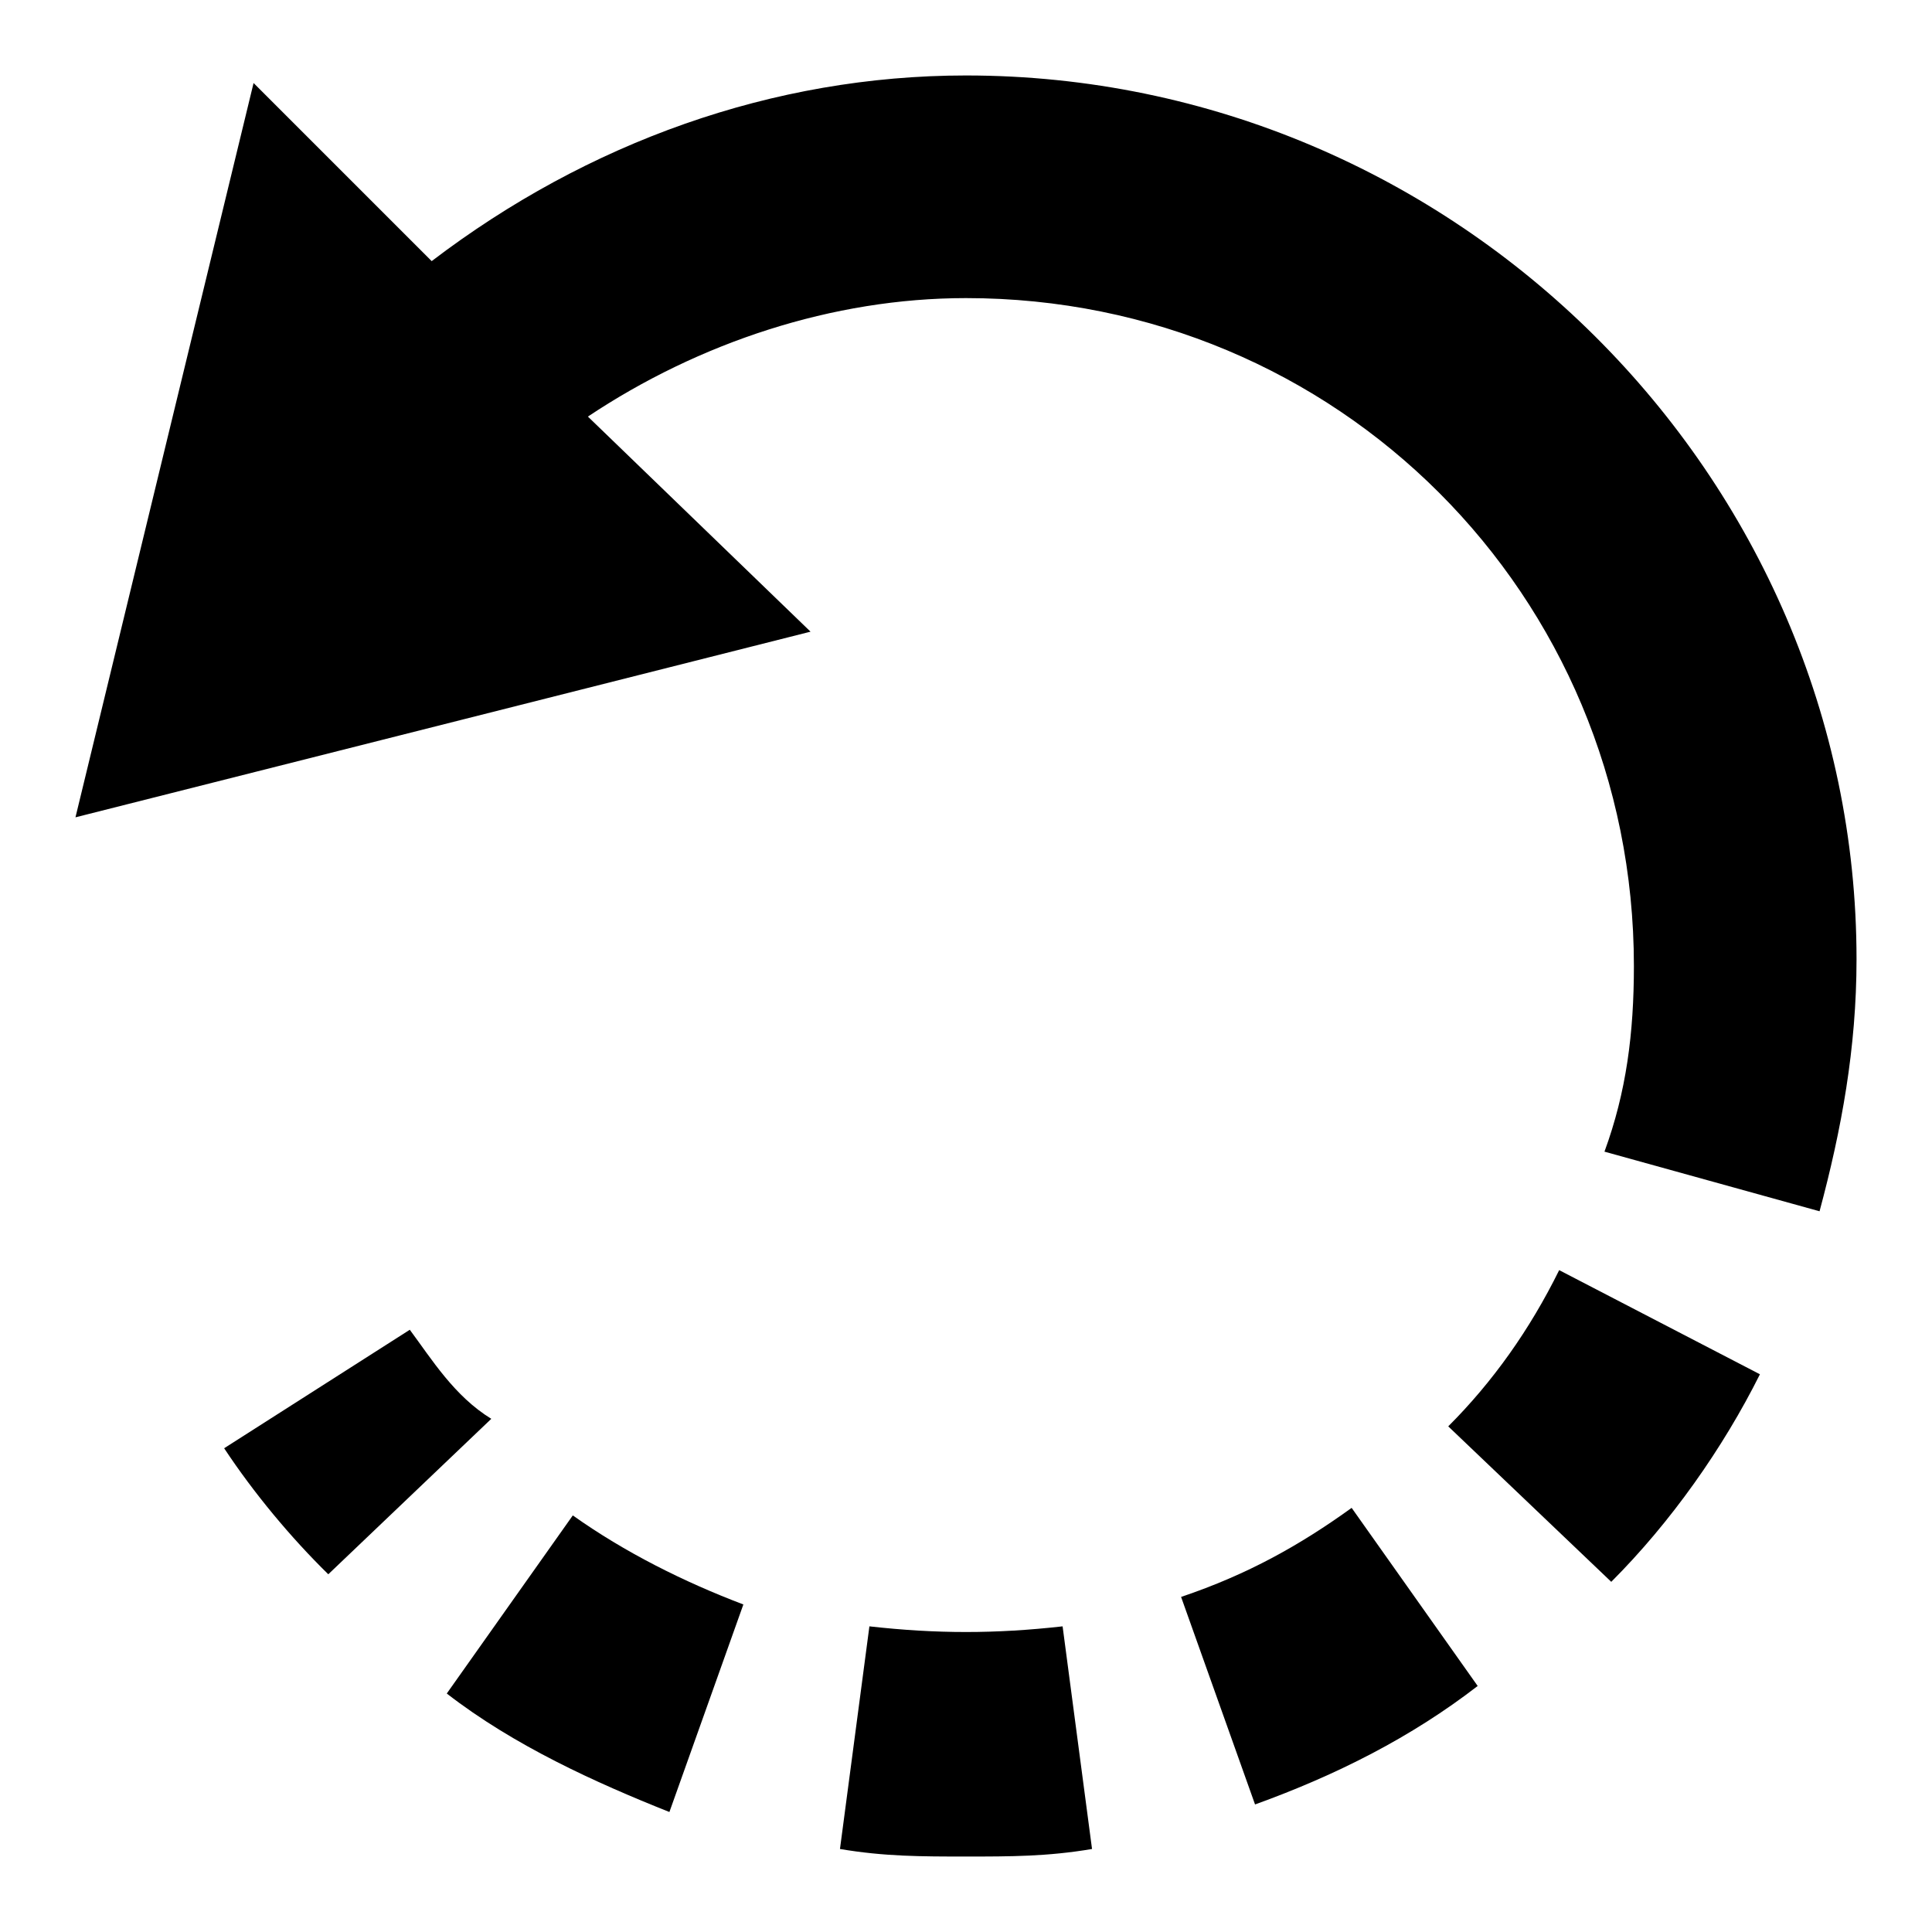
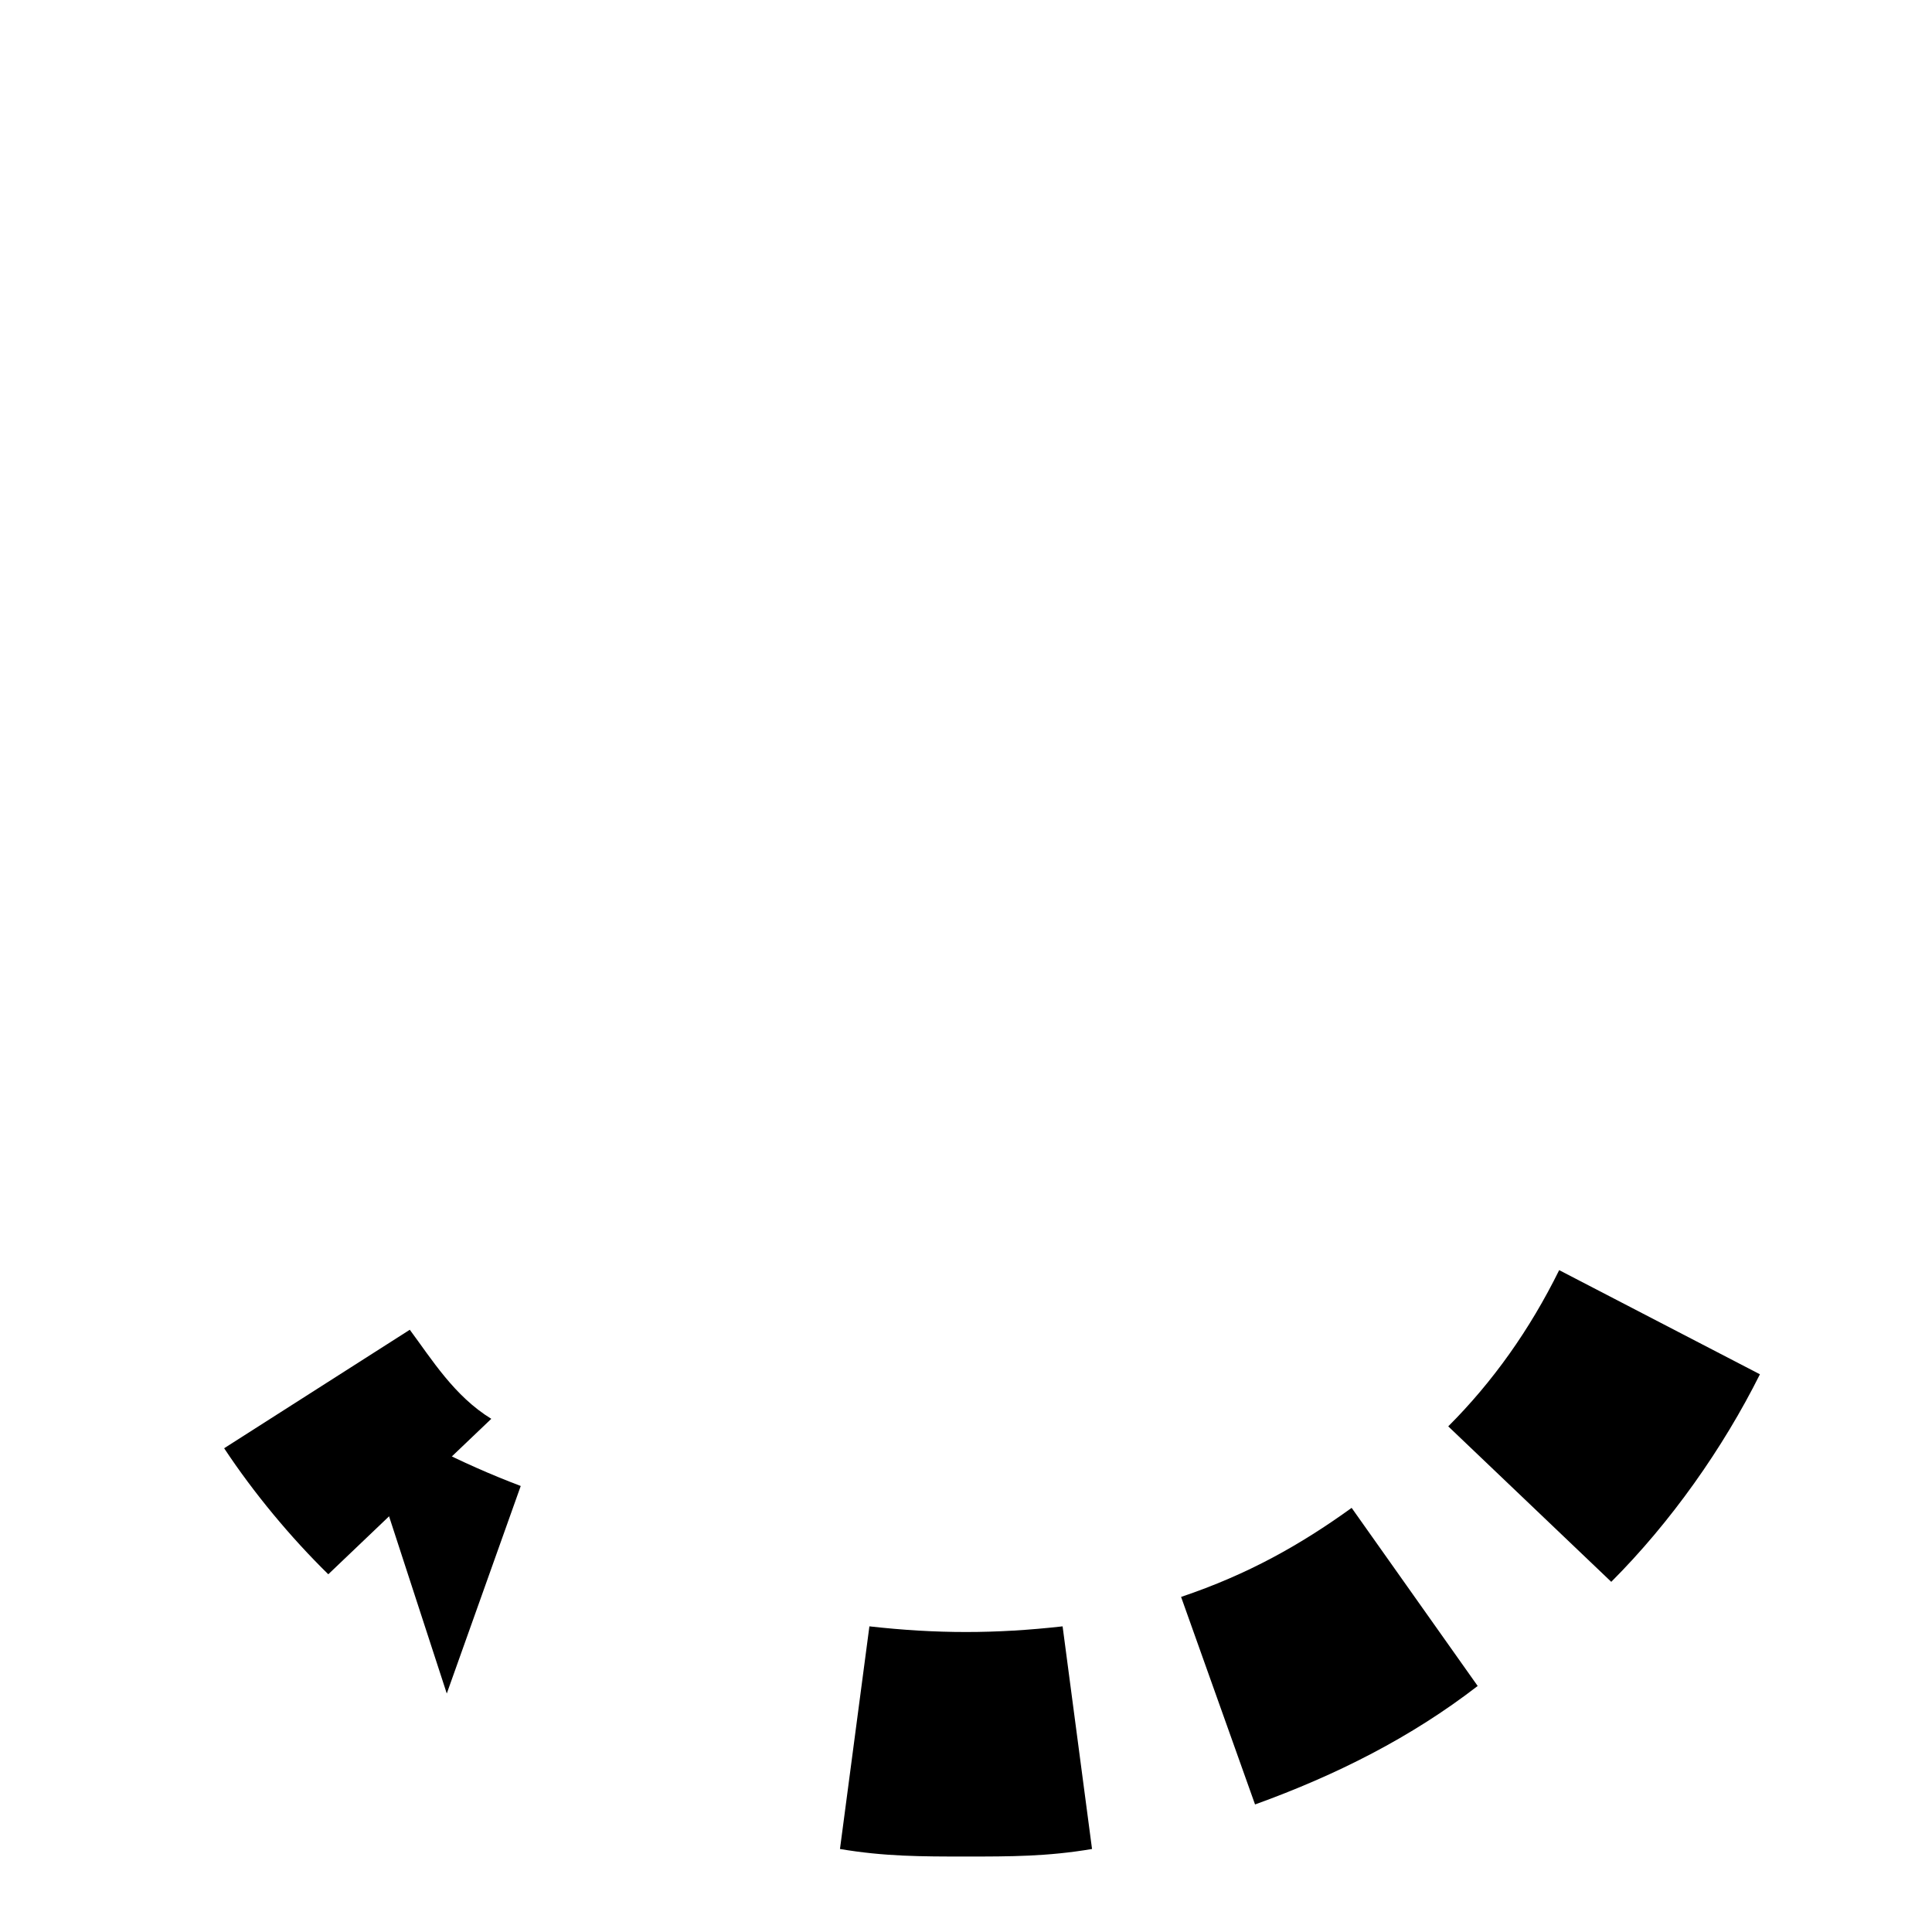
<svg xmlns="http://www.w3.org/2000/svg" version="1.1" x="0px" y="0px" viewBox="0 0 256 256" enable-background="new 0 0 256 256" xml:space="preserve">
  <g>
    <g>
-       <path fill="#000000" d="M128,10c-25.6,0-50.2,8.9-70.8,24.6L33.6,11L10,108.3l97.4-24.6L77.9,55.2c14.7-9.8,32.4-15.7,50.1-15.7c49.2,0,88.5,39.3,88.5,88.5c0,8.9-1,16.7-3.9,24.6l28.5,7.9c2.9-10.8,4.9-21.6,4.9-33.4C246,63.1,192.9,10,128,10z" />
-       <path fill="#000000" d="M59.2,224.4c8.9,6.9,19.7,11.8,29.5,15.7l9.8-27.5c-7.9-3-15.7-6.9-22.6-11.8L59.2,224.4z" />
+       <path fill="#000000" d="M59.2,224.4l9.8-27.5c-7.9-3-15.7-6.9-22.6-11.8L59.2,224.4z" />
      <path fill="#000000" d="M54.3,176.2l-24.6,15.7c3.9,5.9,8.8,11.8,13.8,16.7L65.1,188C60.2,185,57.2,180.1,54.3,176.2z" />
      <path fill="#000000" d="M191.9,189l21.6,20.6c7.9-7.9,14.8-17.7,19.7-27.5l-26.6-13.8C202.7,176.2,197.8,183.1,191.9,189z" />
      <path fill="#000000" d="M115.2,215.5l-3.9,29.5c5.9,1,10.8,1,16.7,1c5.9,0,10.8,0,16.7-1l-3.9-29.5C131.9,216.5,124.1,216.5,115.2,215.5z" />
      <path fill="#000000" d="M156.5,211.6l9.8,27.5c10.8-3.9,20.7-8.9,29.5-15.7l-16.7-23.6C172.3,204.7,165.4,208.6,156.5,211.6z" />
    </g>
  </g>
</svg>